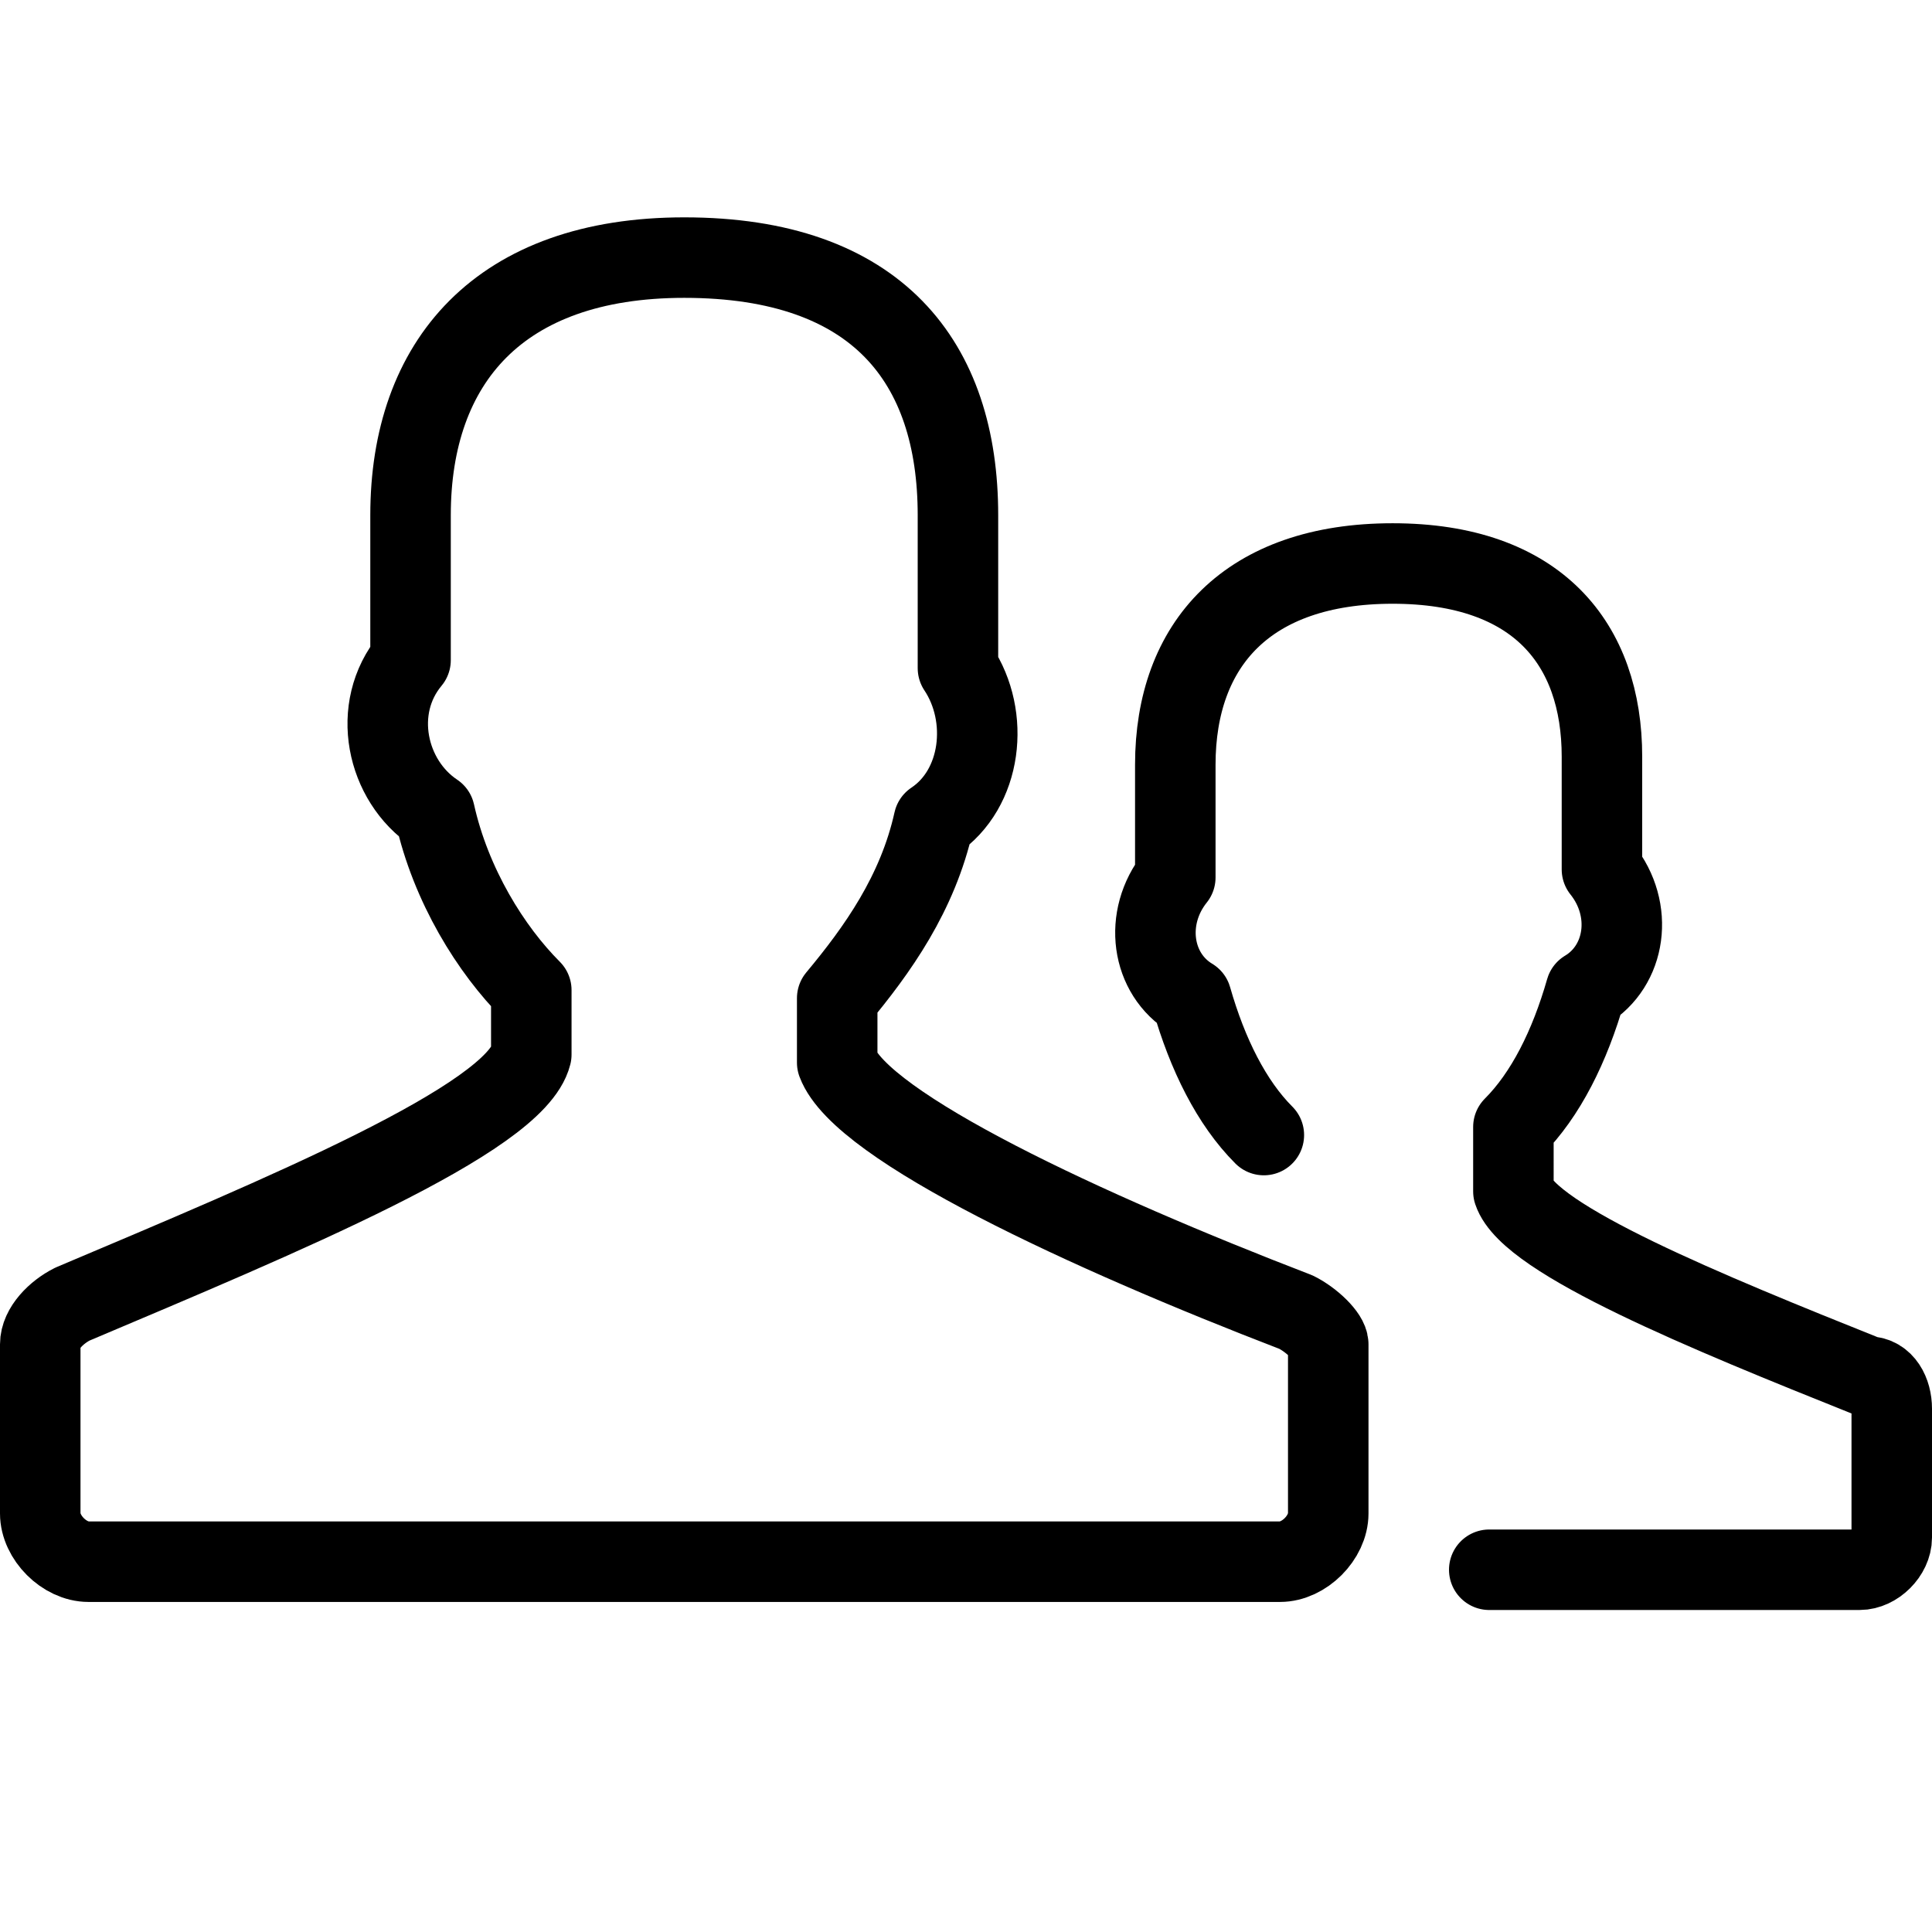
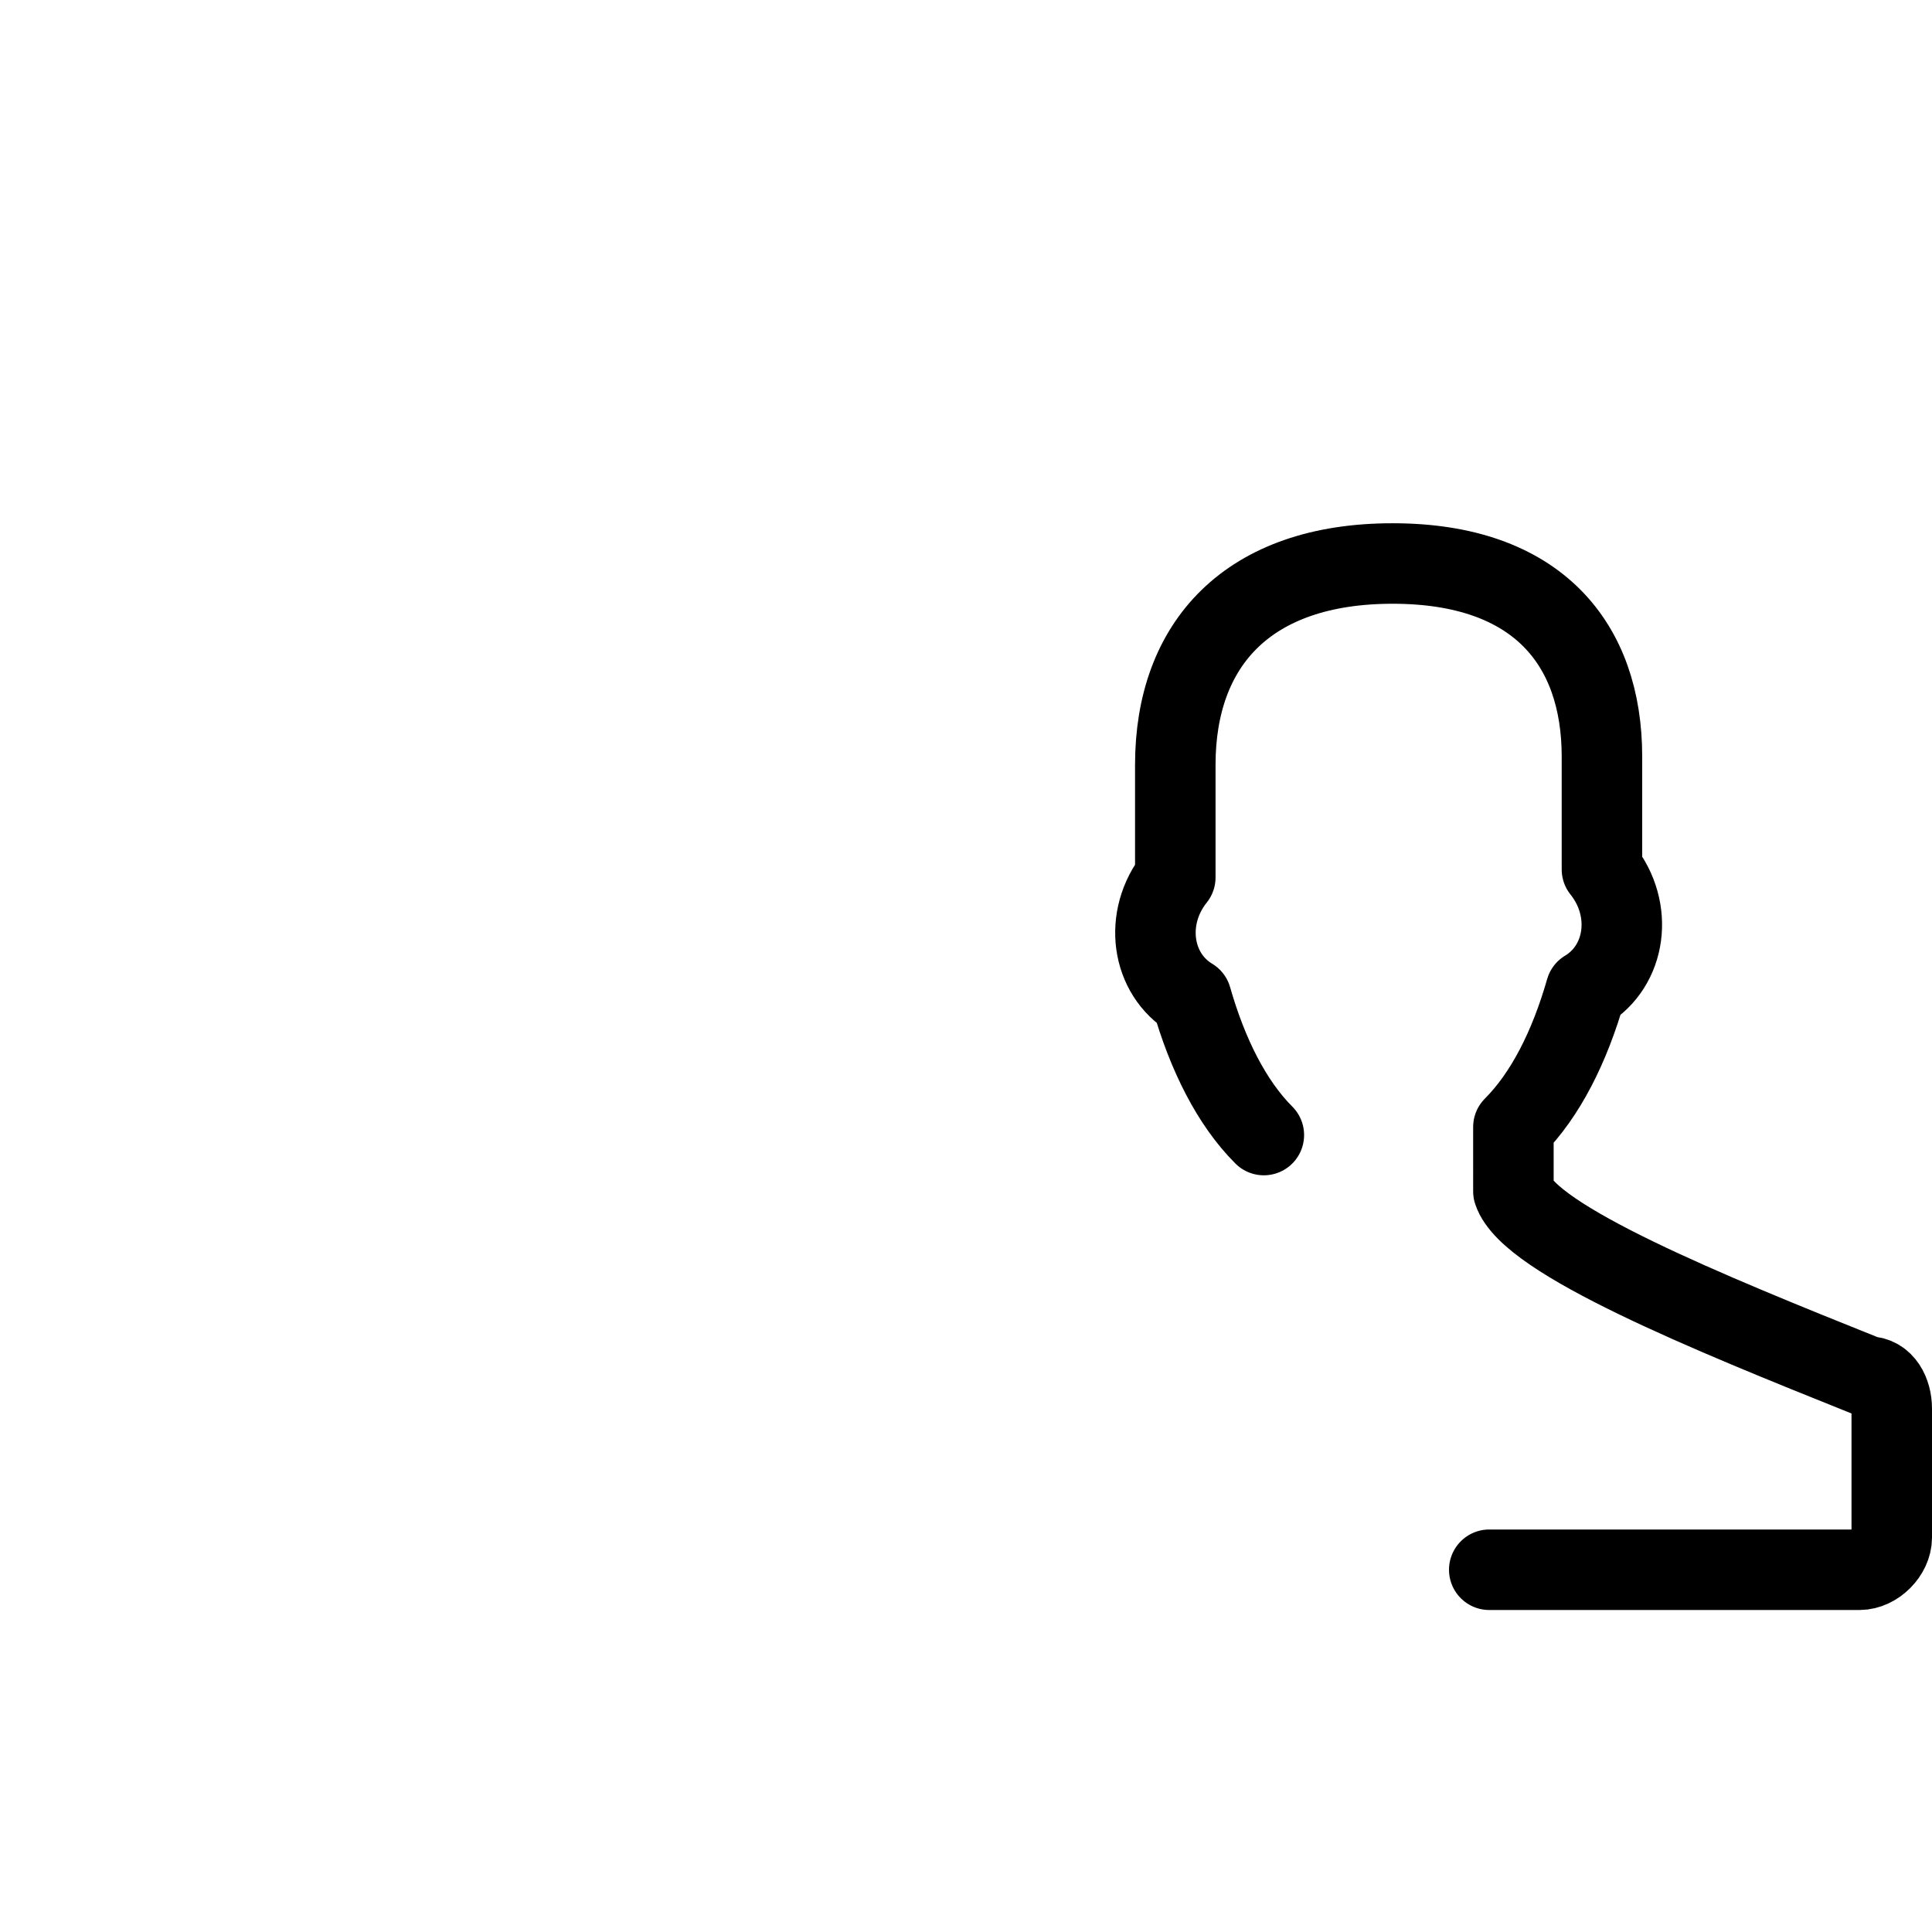
<svg xmlns="http://www.w3.org/2000/svg" version="1.1" id="Layer_1" x="0px" y="0px" width="24px" height="24px" viewBox="0 0 24 24" style="enable-background:new 0 0 24 24;" xml:space="preserve">
  <style type="text/css">
	.st0{fill:none;stroke:#000000;stroke-linecap:round;stroke-linejoin:round;stroke-miterlimit:10;}
</style>
  <g>
-     <path class="st0" d="M16.1,16.3c-2.6-1-5.4-2.3-5.7-3.1v-0.8c0.5-0.6,1-1.3,1.2-2.2c0.6-0.4,0.7-1.3,0.3-1.9V6.4   c0-1.9-1-3.2-3.4-3.2c-2.3,0-3.4,1.3-3.4,3.2v1.8c-0.5,0.6-0.3,1.5,0.3,1.9c0.2,0.9,0.7,1.7,1.2,2.2v0.8c-0.2,0.8-3.1,2-5.7,3.1   c-0.2,0.1-0.4,0.3-0.4,0.5v2.1c0,0.3,0.3,0.6,0.6,0.6h14.8c0.3,0,0.6-0.3,0.6-0.6v-2.1C16.5,16.6,16.3,16.4,16.1,16.3z" />
    <path class="st0" d="M18.5,19.5h4.6c0.2,0,0.4-0.2,0.4-0.4v-1.6c0-0.2-0.1-0.4-0.3-0.4c-2-0.8-4.2-1.7-4.4-2.3V14   c0.4-0.4,0.7-1,0.9-1.7c0.5-0.3,0.6-1,0.2-1.5V9.4C19.9,8,19.1,7,17.3,7c-1.8,0-2.7,1-2.7,2.5v1.4c-0.4,0.5-0.3,1.2,0.2,1.5   c0.2,0.7,0.5,1.3,0.9,1.7" />
  </g>
</svg>